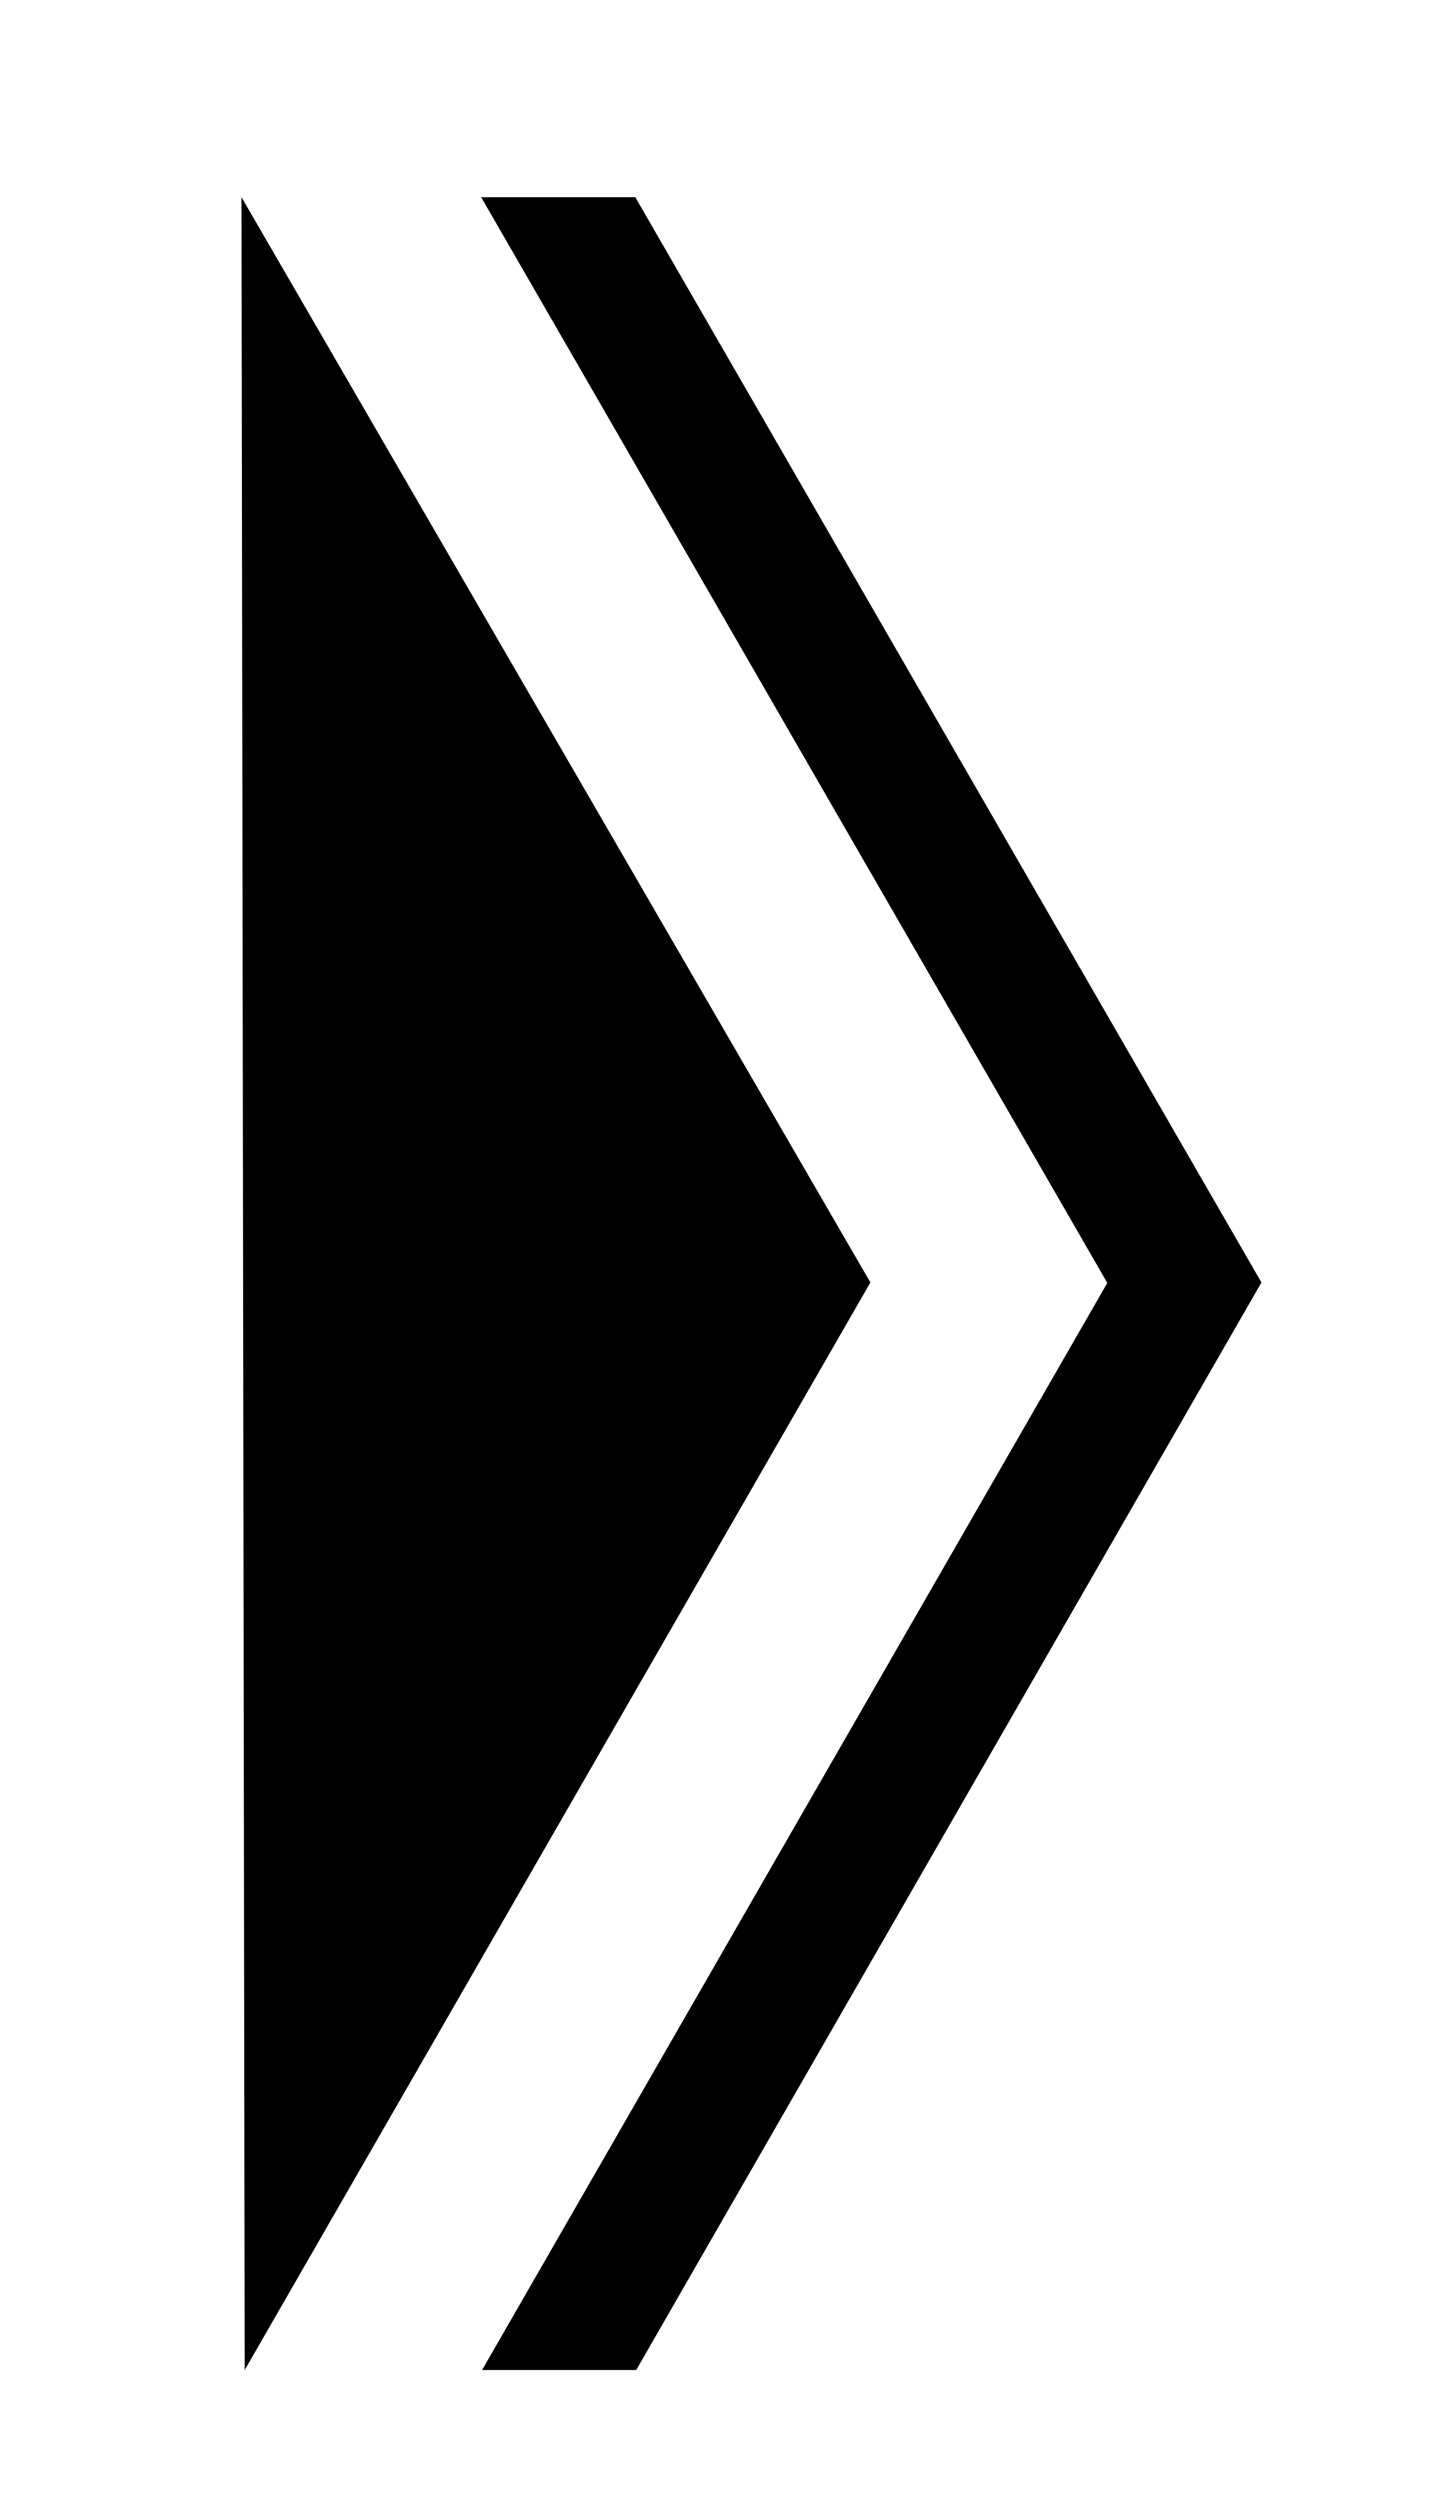
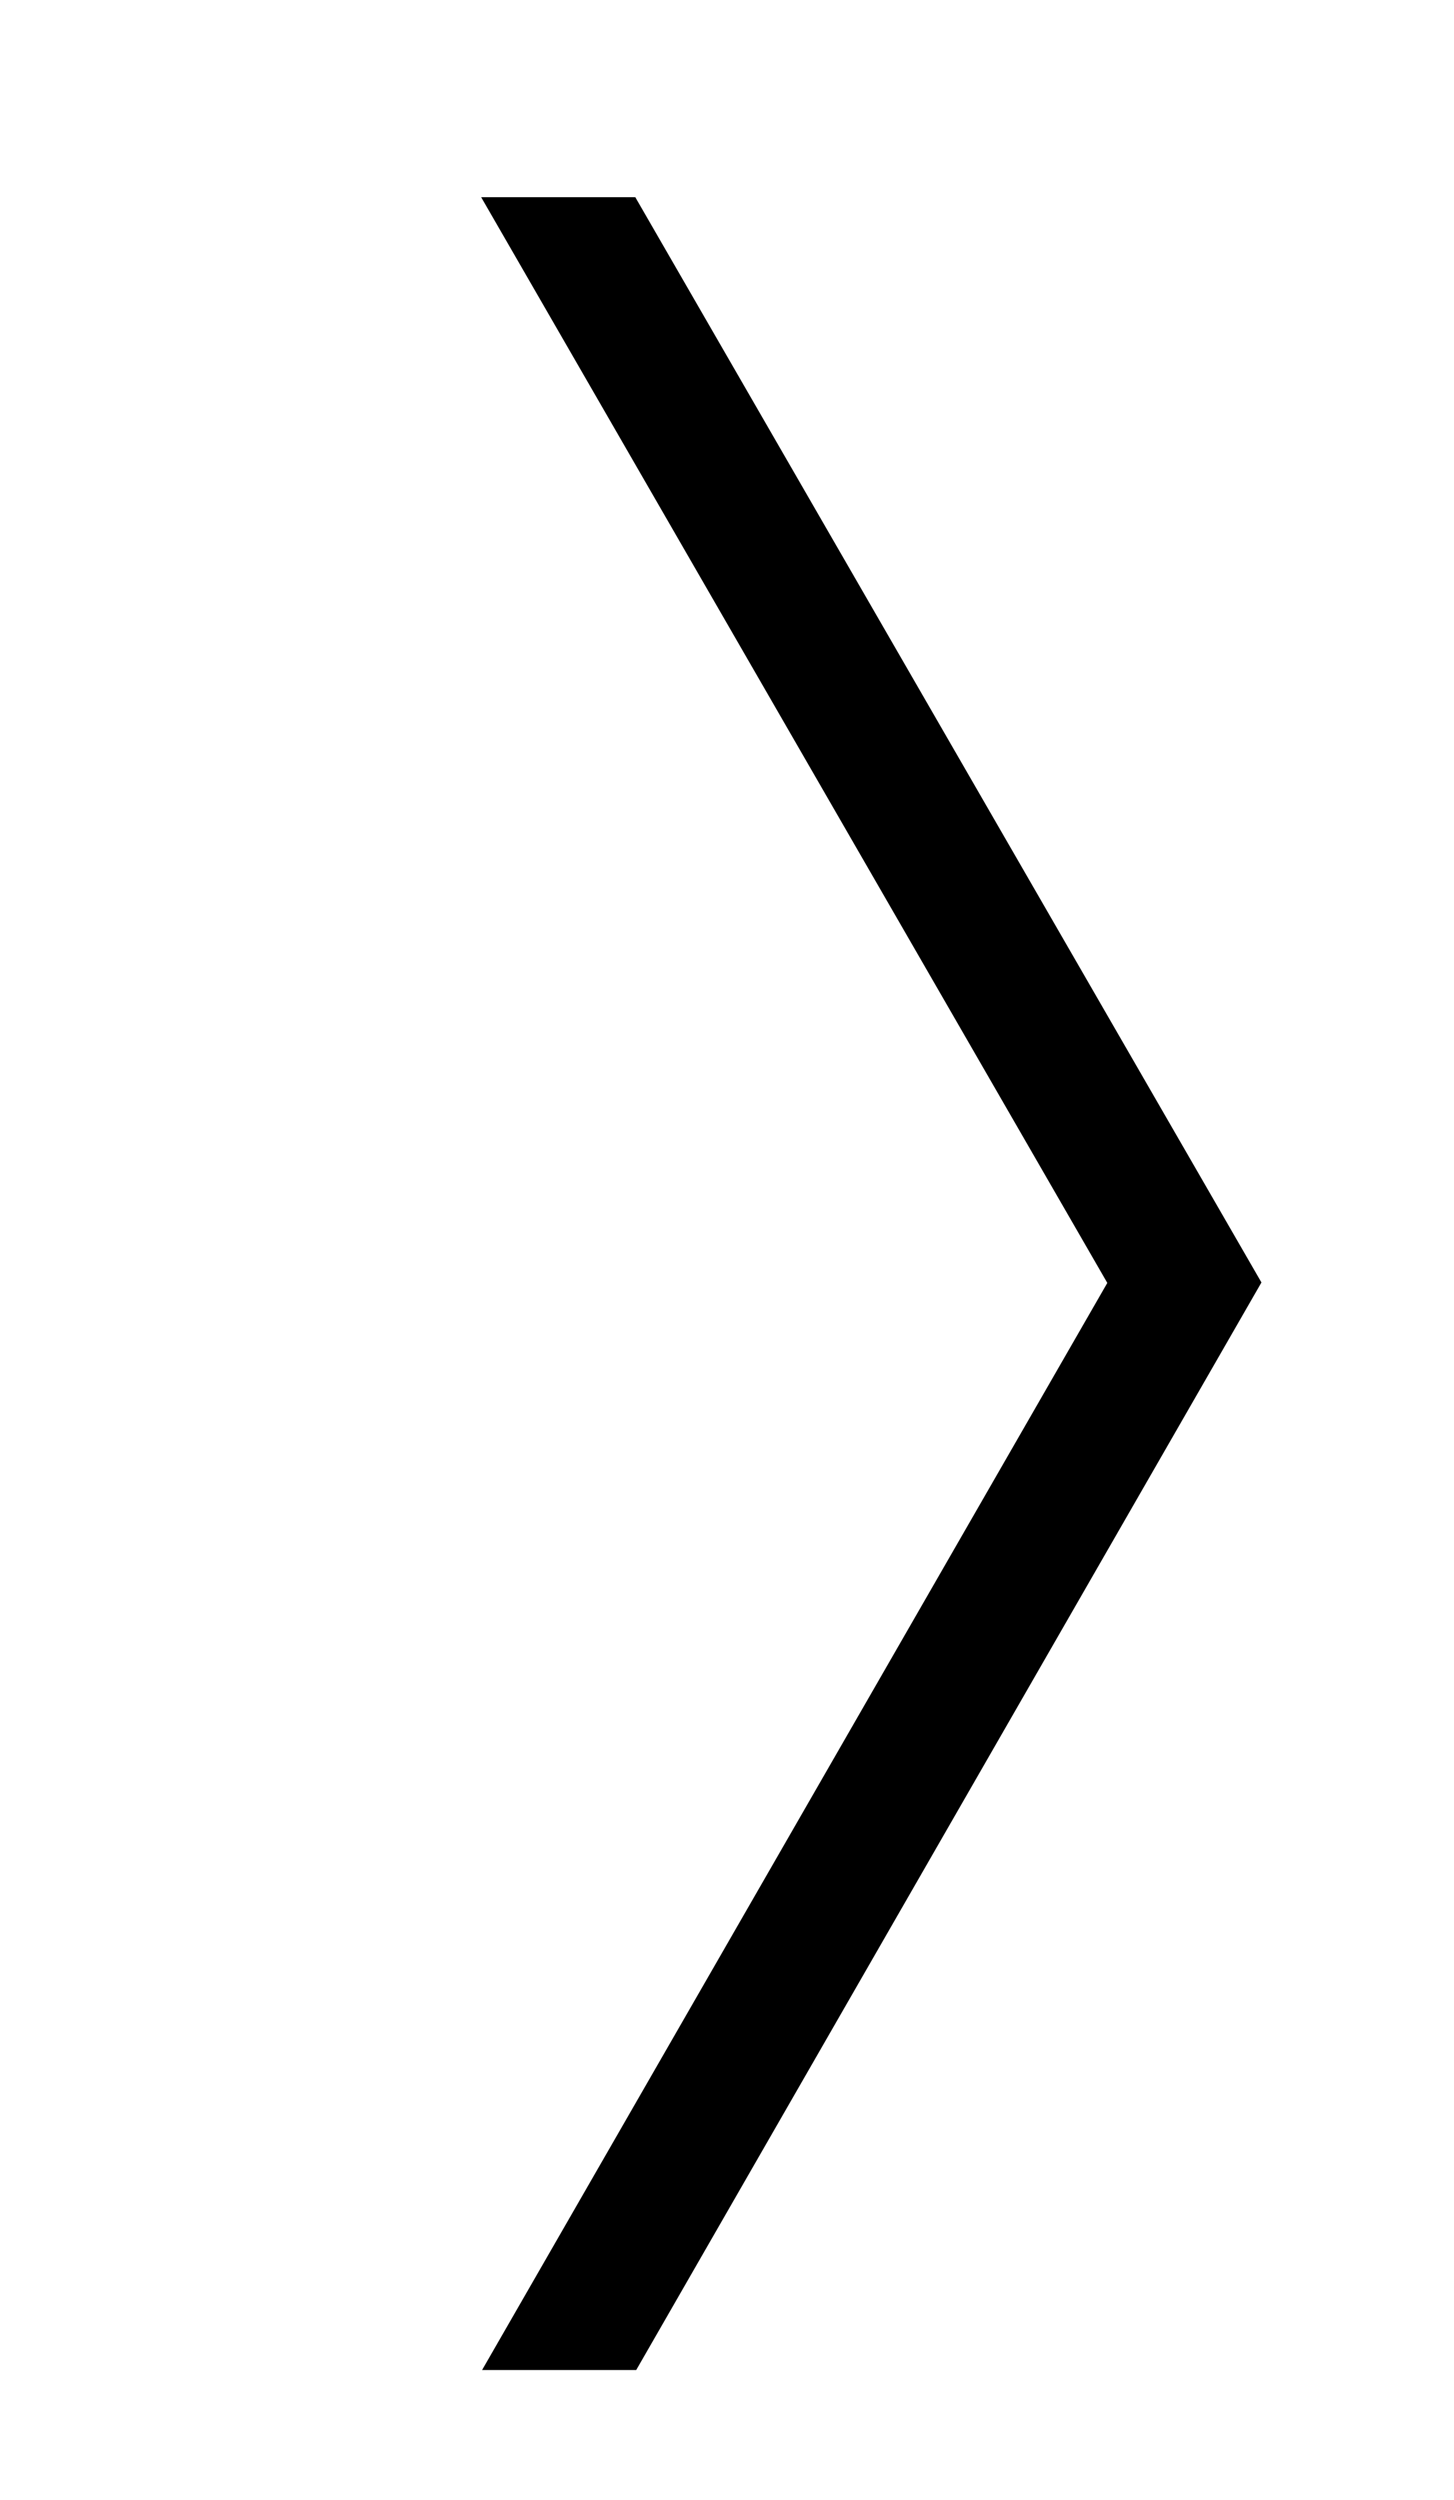
<svg xmlns="http://www.w3.org/2000/svg" version="1.1" id="Layer_1" x="0px" y="0px" viewBox="0 0 31.79 54.64" style="enable-background:new 0 0 31.79 54.64;" xml:space="preserve">
  <style type="text/css">
	.st0{fill:#249BD7;}
	.st1{fill:#FAC100;}
	.st2{fill:#FFFFFF;}
	.st3{fill:#1C4C5B;}
</style>
-   <polygon points="19.03,28.03 5.35,51.8 5.28,4.31 " />
  <polygon points="10.54,51.8 13.91,51.8 27.58,28.03 13.89,4.31 10.52,4.31 24.21,28.04 " />
</svg>